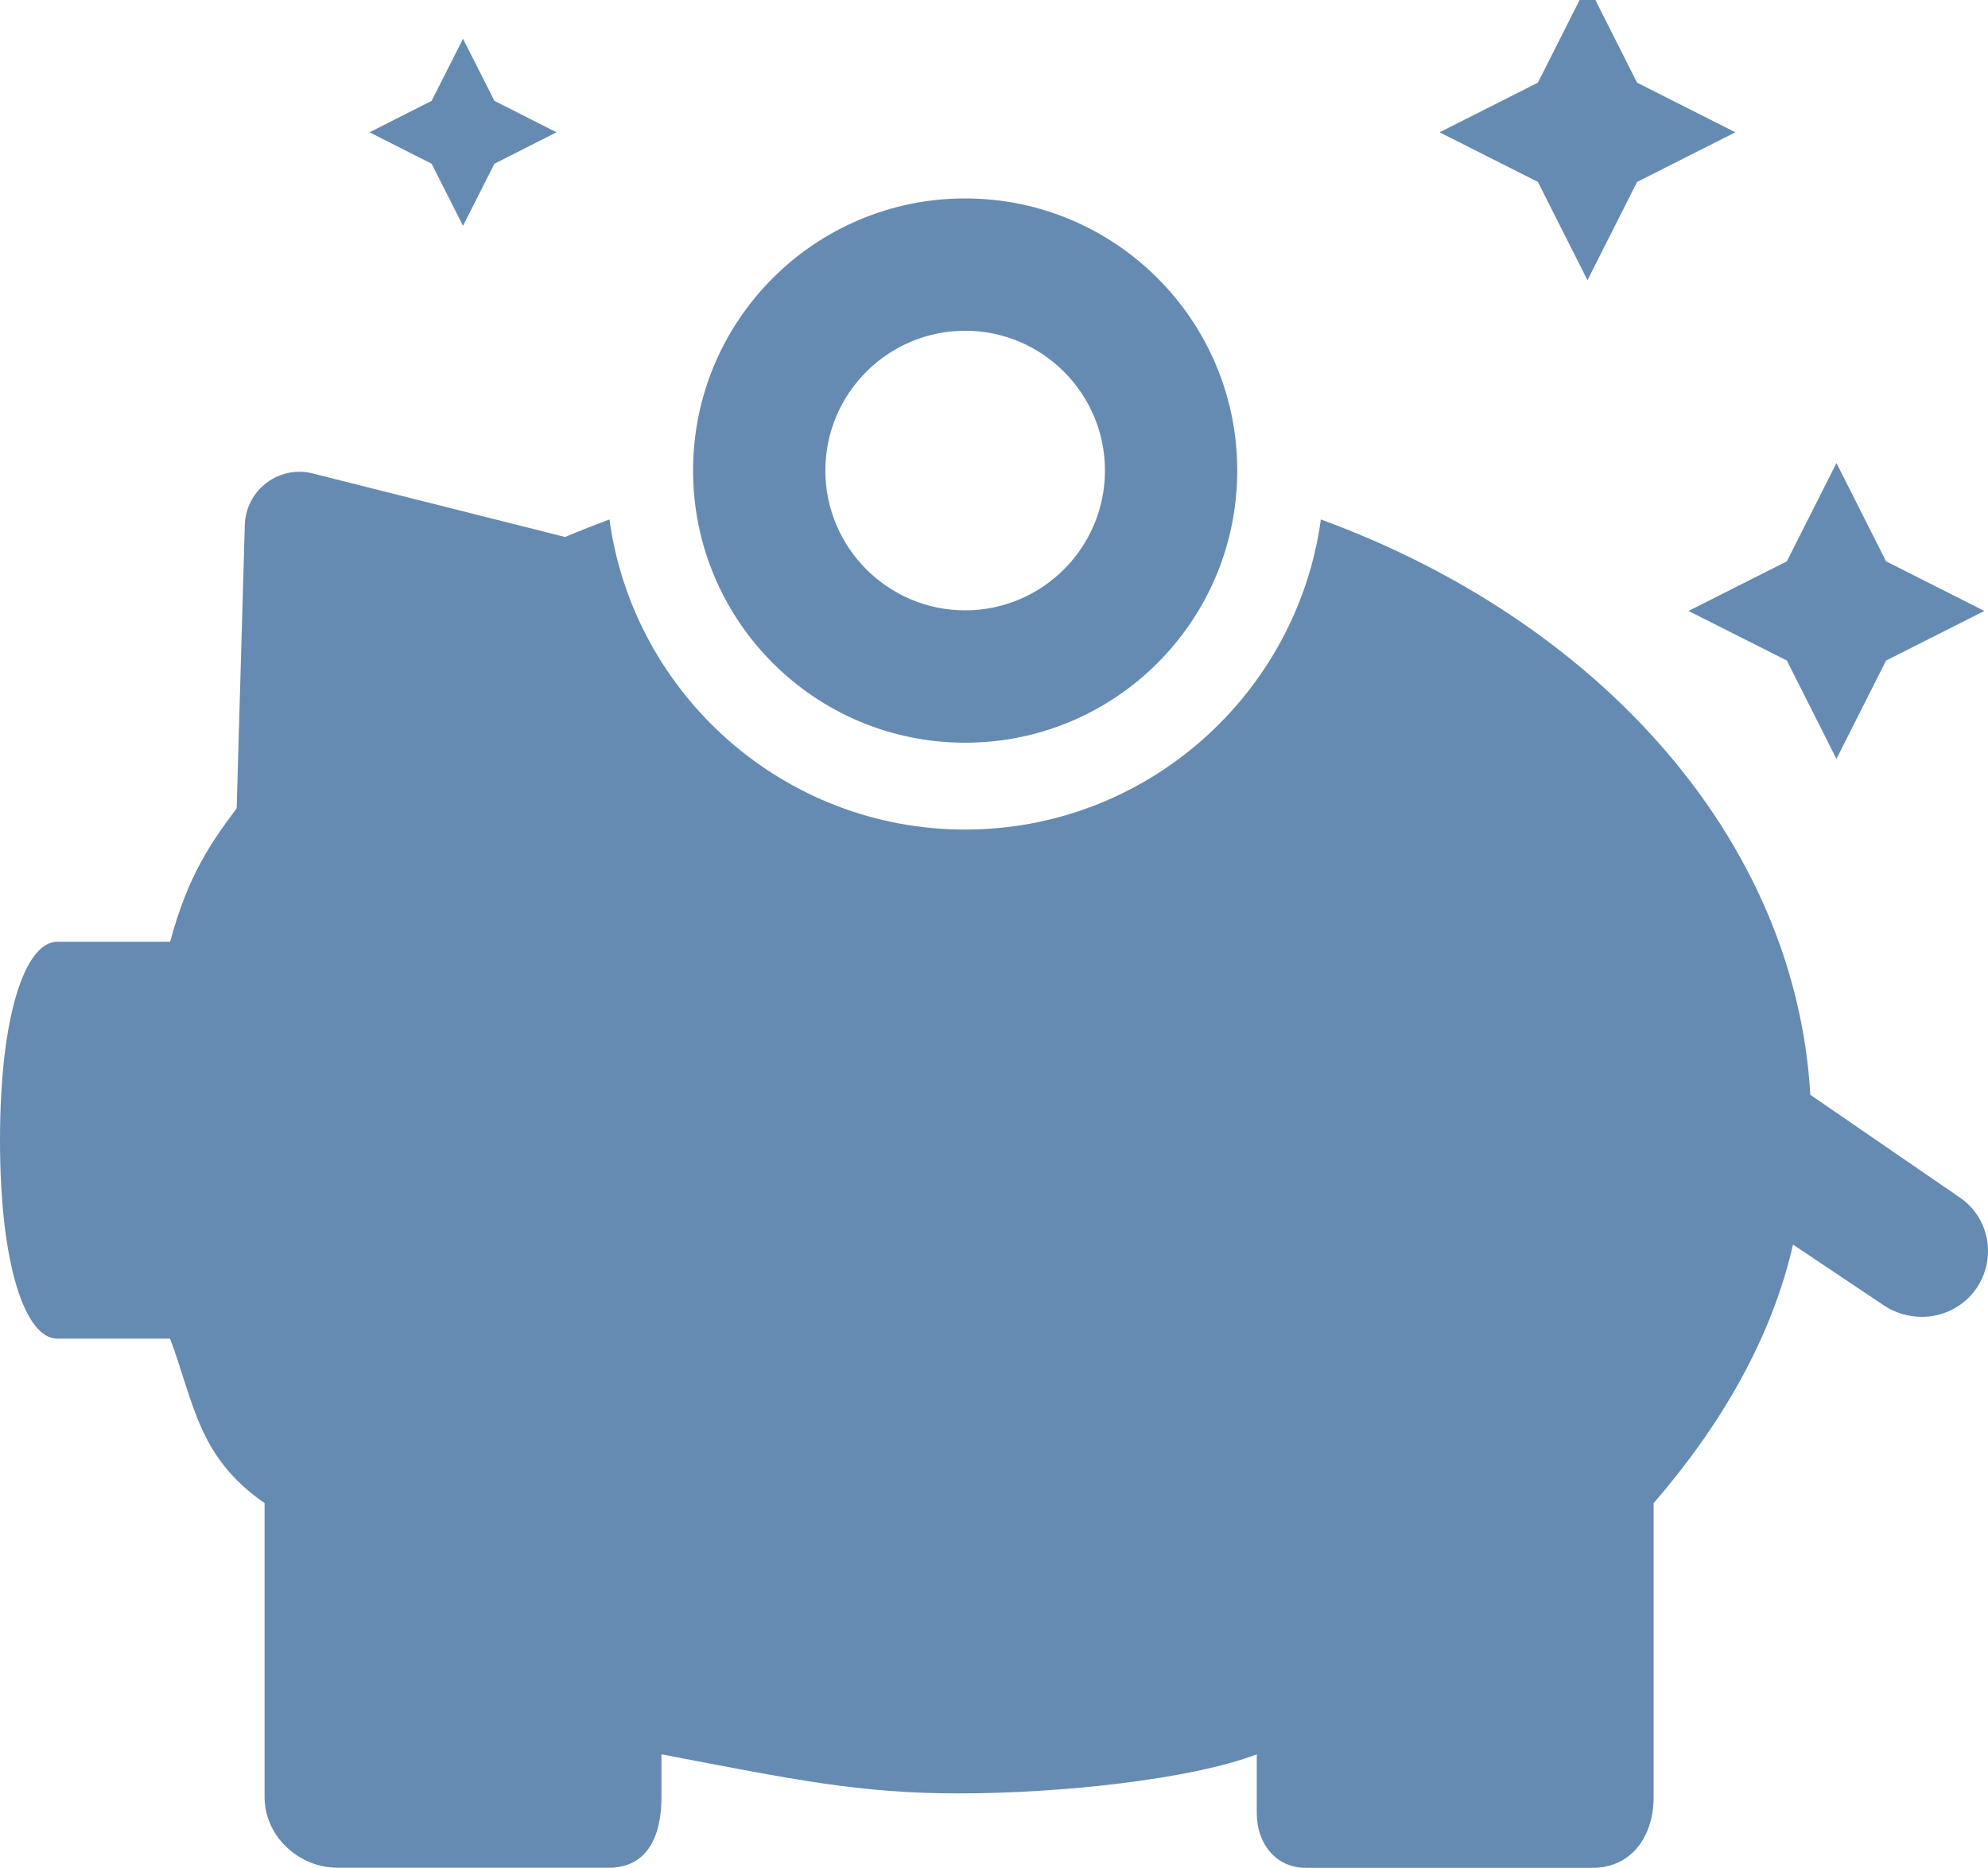
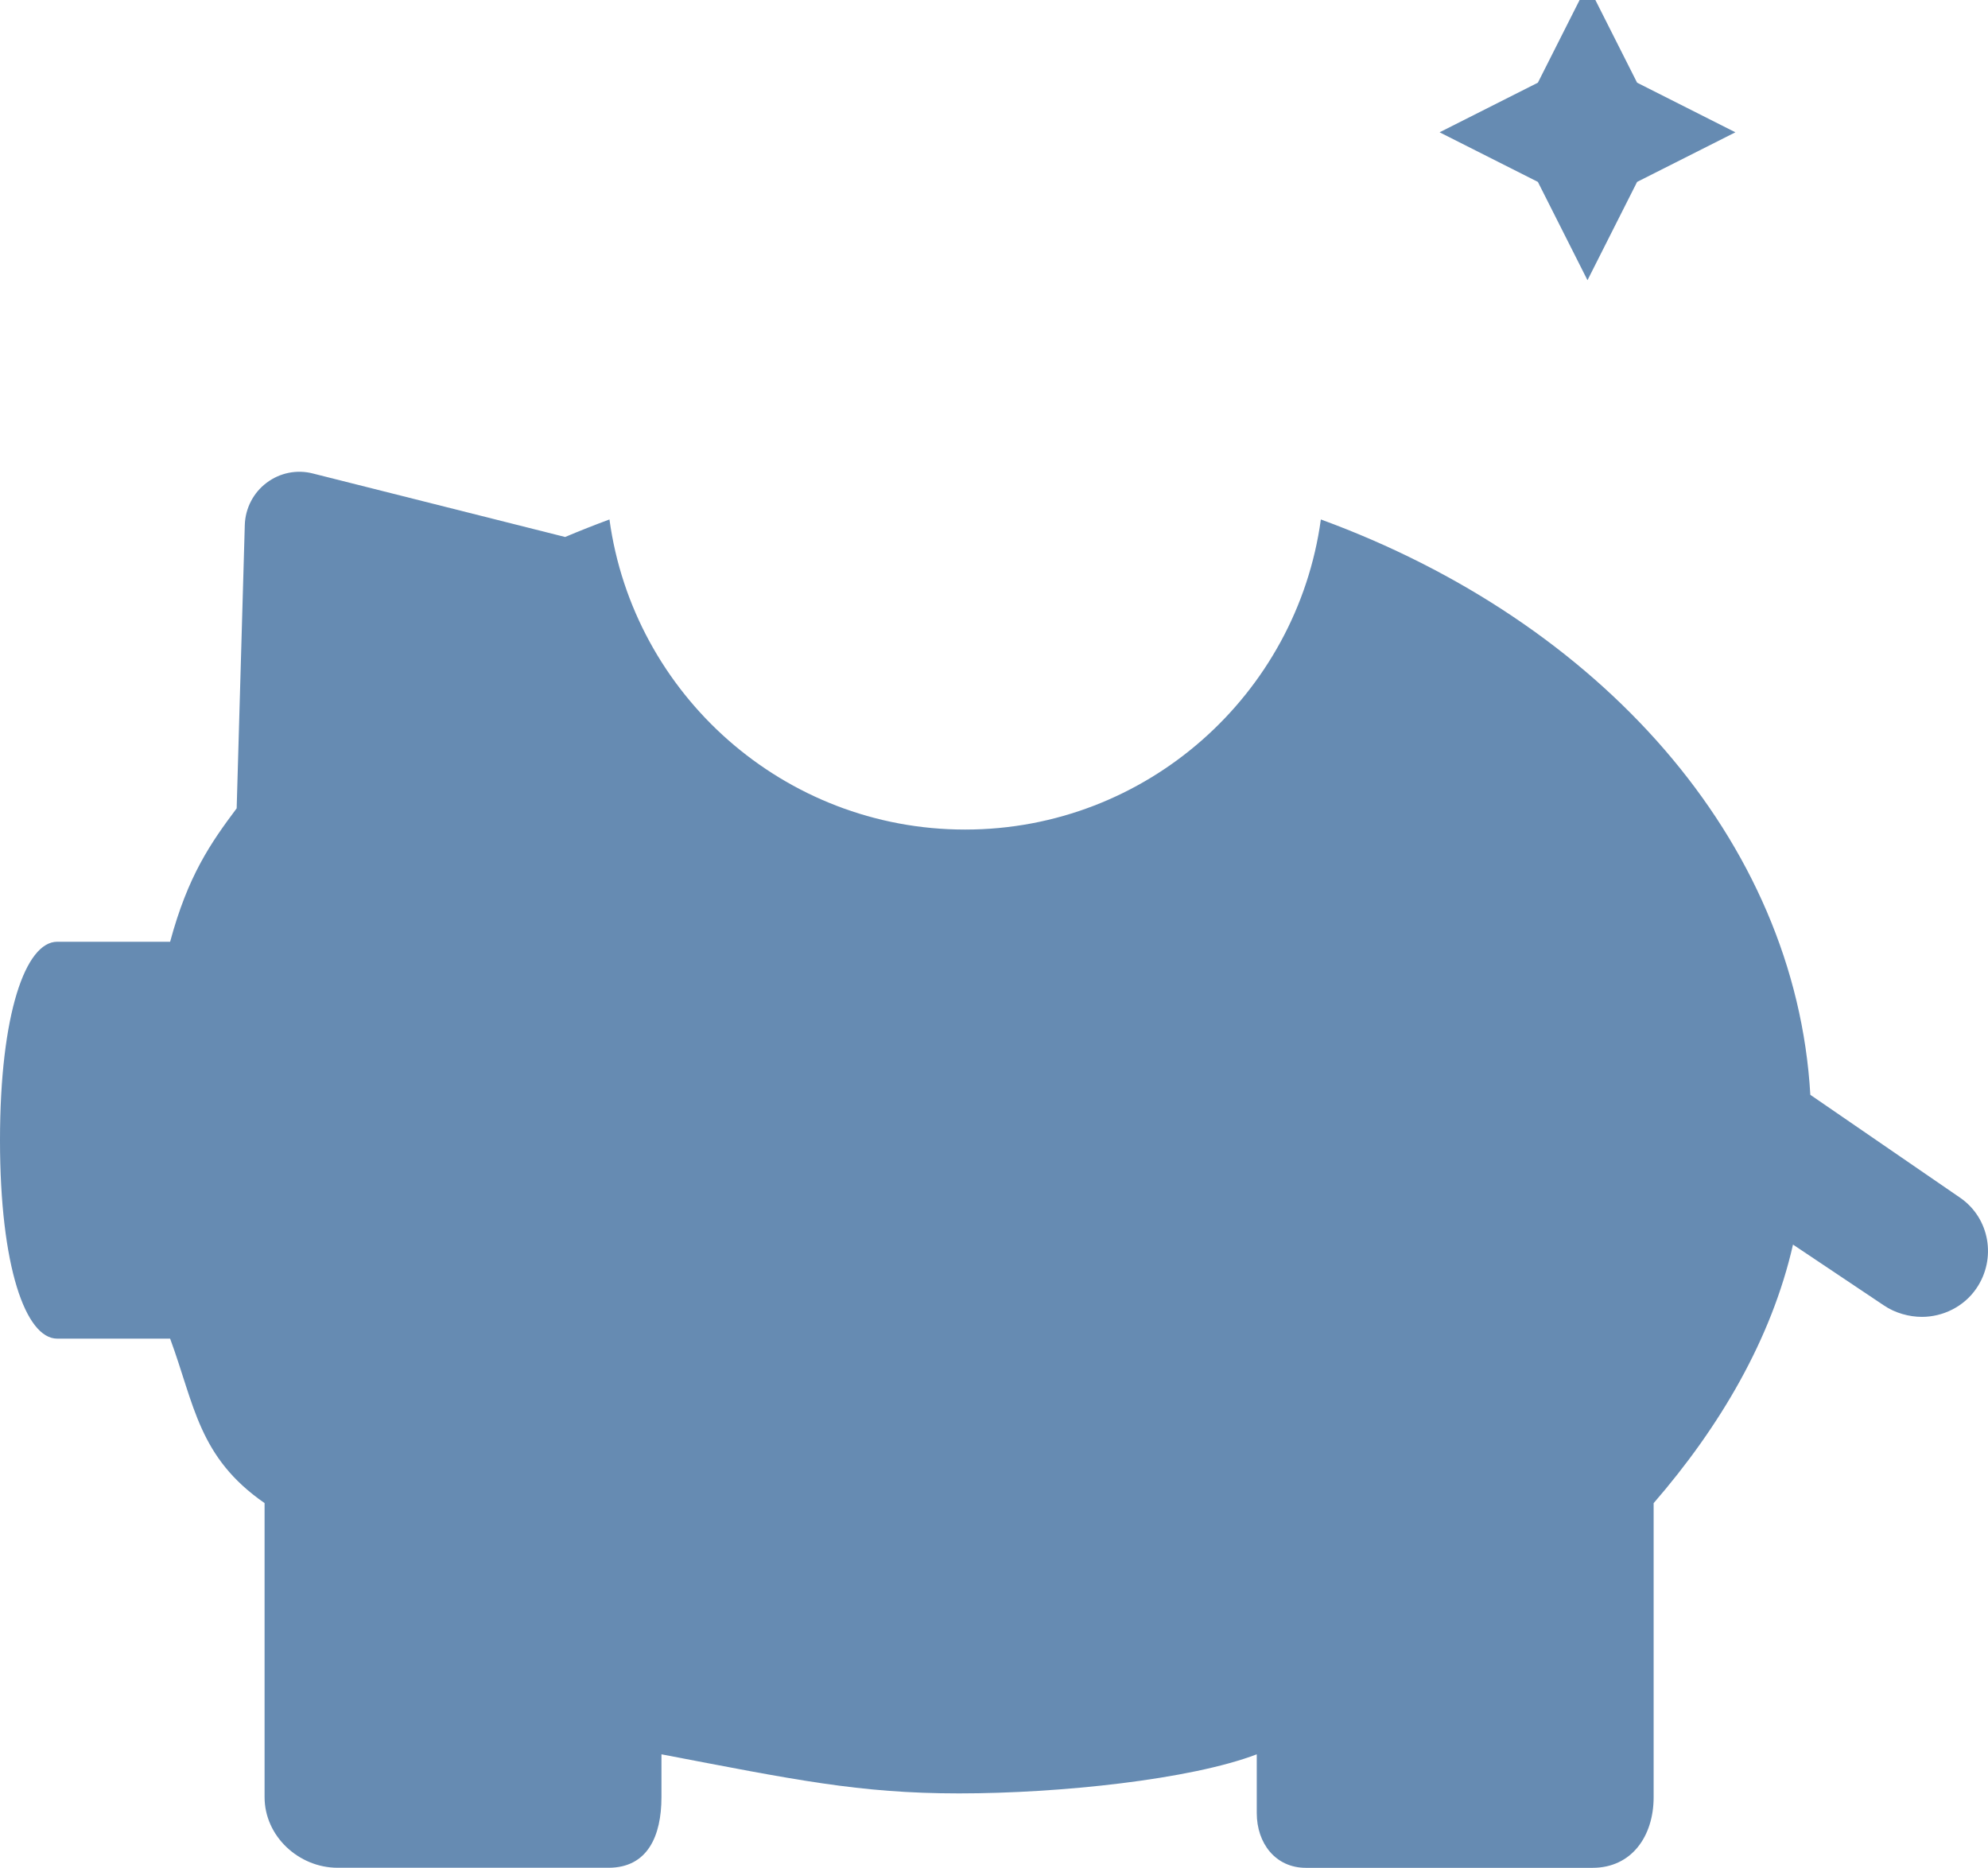
<svg xmlns="http://www.w3.org/2000/svg" version="1.1" x="0px" y="0px" width="30.055px" height="28.236px" viewBox="0 0 30.055 28.236" style="enable-background:new 0 0 30.055 28.236;" xml:space="preserve">
  <g id="savings" style="fill:#668bb2">
    <path d="M29.634,18.107l-2.265-1.556c-0.222-3.86-3.19-7.157-7.4-8.698c-0.362,2.645-2.636,4.688-5.378,4.688   c-2.741,0-5.016-2.043-5.377-4.688c-0.227,0.084-0.45,0.172-0.67,0.265L4.73,7.158c-0.243-0.063-0.501-0.01-0.7,0.141   c-0.2,0.15-0.321,0.385-0.329,0.635L3.578,12.22c-0.396,0.53-0.736,1.017-1.006,2.017H0.865c-0.478,0-0.865,1.089-0.865,3   s0.388,3,0.865,3h1.707C2.941,21.236,3,22.031,4,22.723v4.446c0,0.59,0.516,1.067,1.104,1.067H9.2c0.589,0,0.8-0.478,0.8-1.067   v-0.648c2,0.382,2.984,0.591,4.5,0.591c1.518,0,3.5-0.209,4.5-0.591v0.888c0,0.458,0.284,0.828,0.742,0.828h4.335   c0.59,0,0.923-0.478,0.923-1.067v-4.446c1-1.154,1.782-2.479,2.107-3.909l1.373,0.919c0.171,0.117,0.385,0.174,0.576,0.174   c0.313,0,0.631-0.15,0.822-0.428C30.187,19.03,30.082,18.416,29.634,18.107z" />
-     <path d="M14.591,11.228c2.272,0,4.114-1.842,4.114-4.114C18.705,4.842,16.863,3,14.591,3s-4.113,1.842-4.113,4.113   C10.478,9.386,12.318,11.228,14.591,11.228z M14.591,5c1.166,0,2.114,0.948,2.114,2.113c0,1.166-0.948,2.114-2.114,2.114   c-1.165,0-2.113-0.948-2.113-2.114C12.478,5.948,13.426,5,14.591,5z" />
    <polygon points="24,4.236 24.75,2.75 26.236,2 24.75,1.25 24,-0.236 23.25,1.25 21.764,2 23.25,2.75  " />
-     <polygon points="7,3.414 7.475,2.475 8.414,2 7.475,1.525 7,0.586 6.525,1.525 5.586,2 6.525,2.475  " />
-     <polygon points="27.014,9.986 27.764,11.473 28.514,9.986 30,9.236 28.514,8.486 27.764,7 27.014,8.486 25.527,9.236  " />
  </g>
  <g id="Layer_1" style="fill:#668bb2">
</g>
</svg>